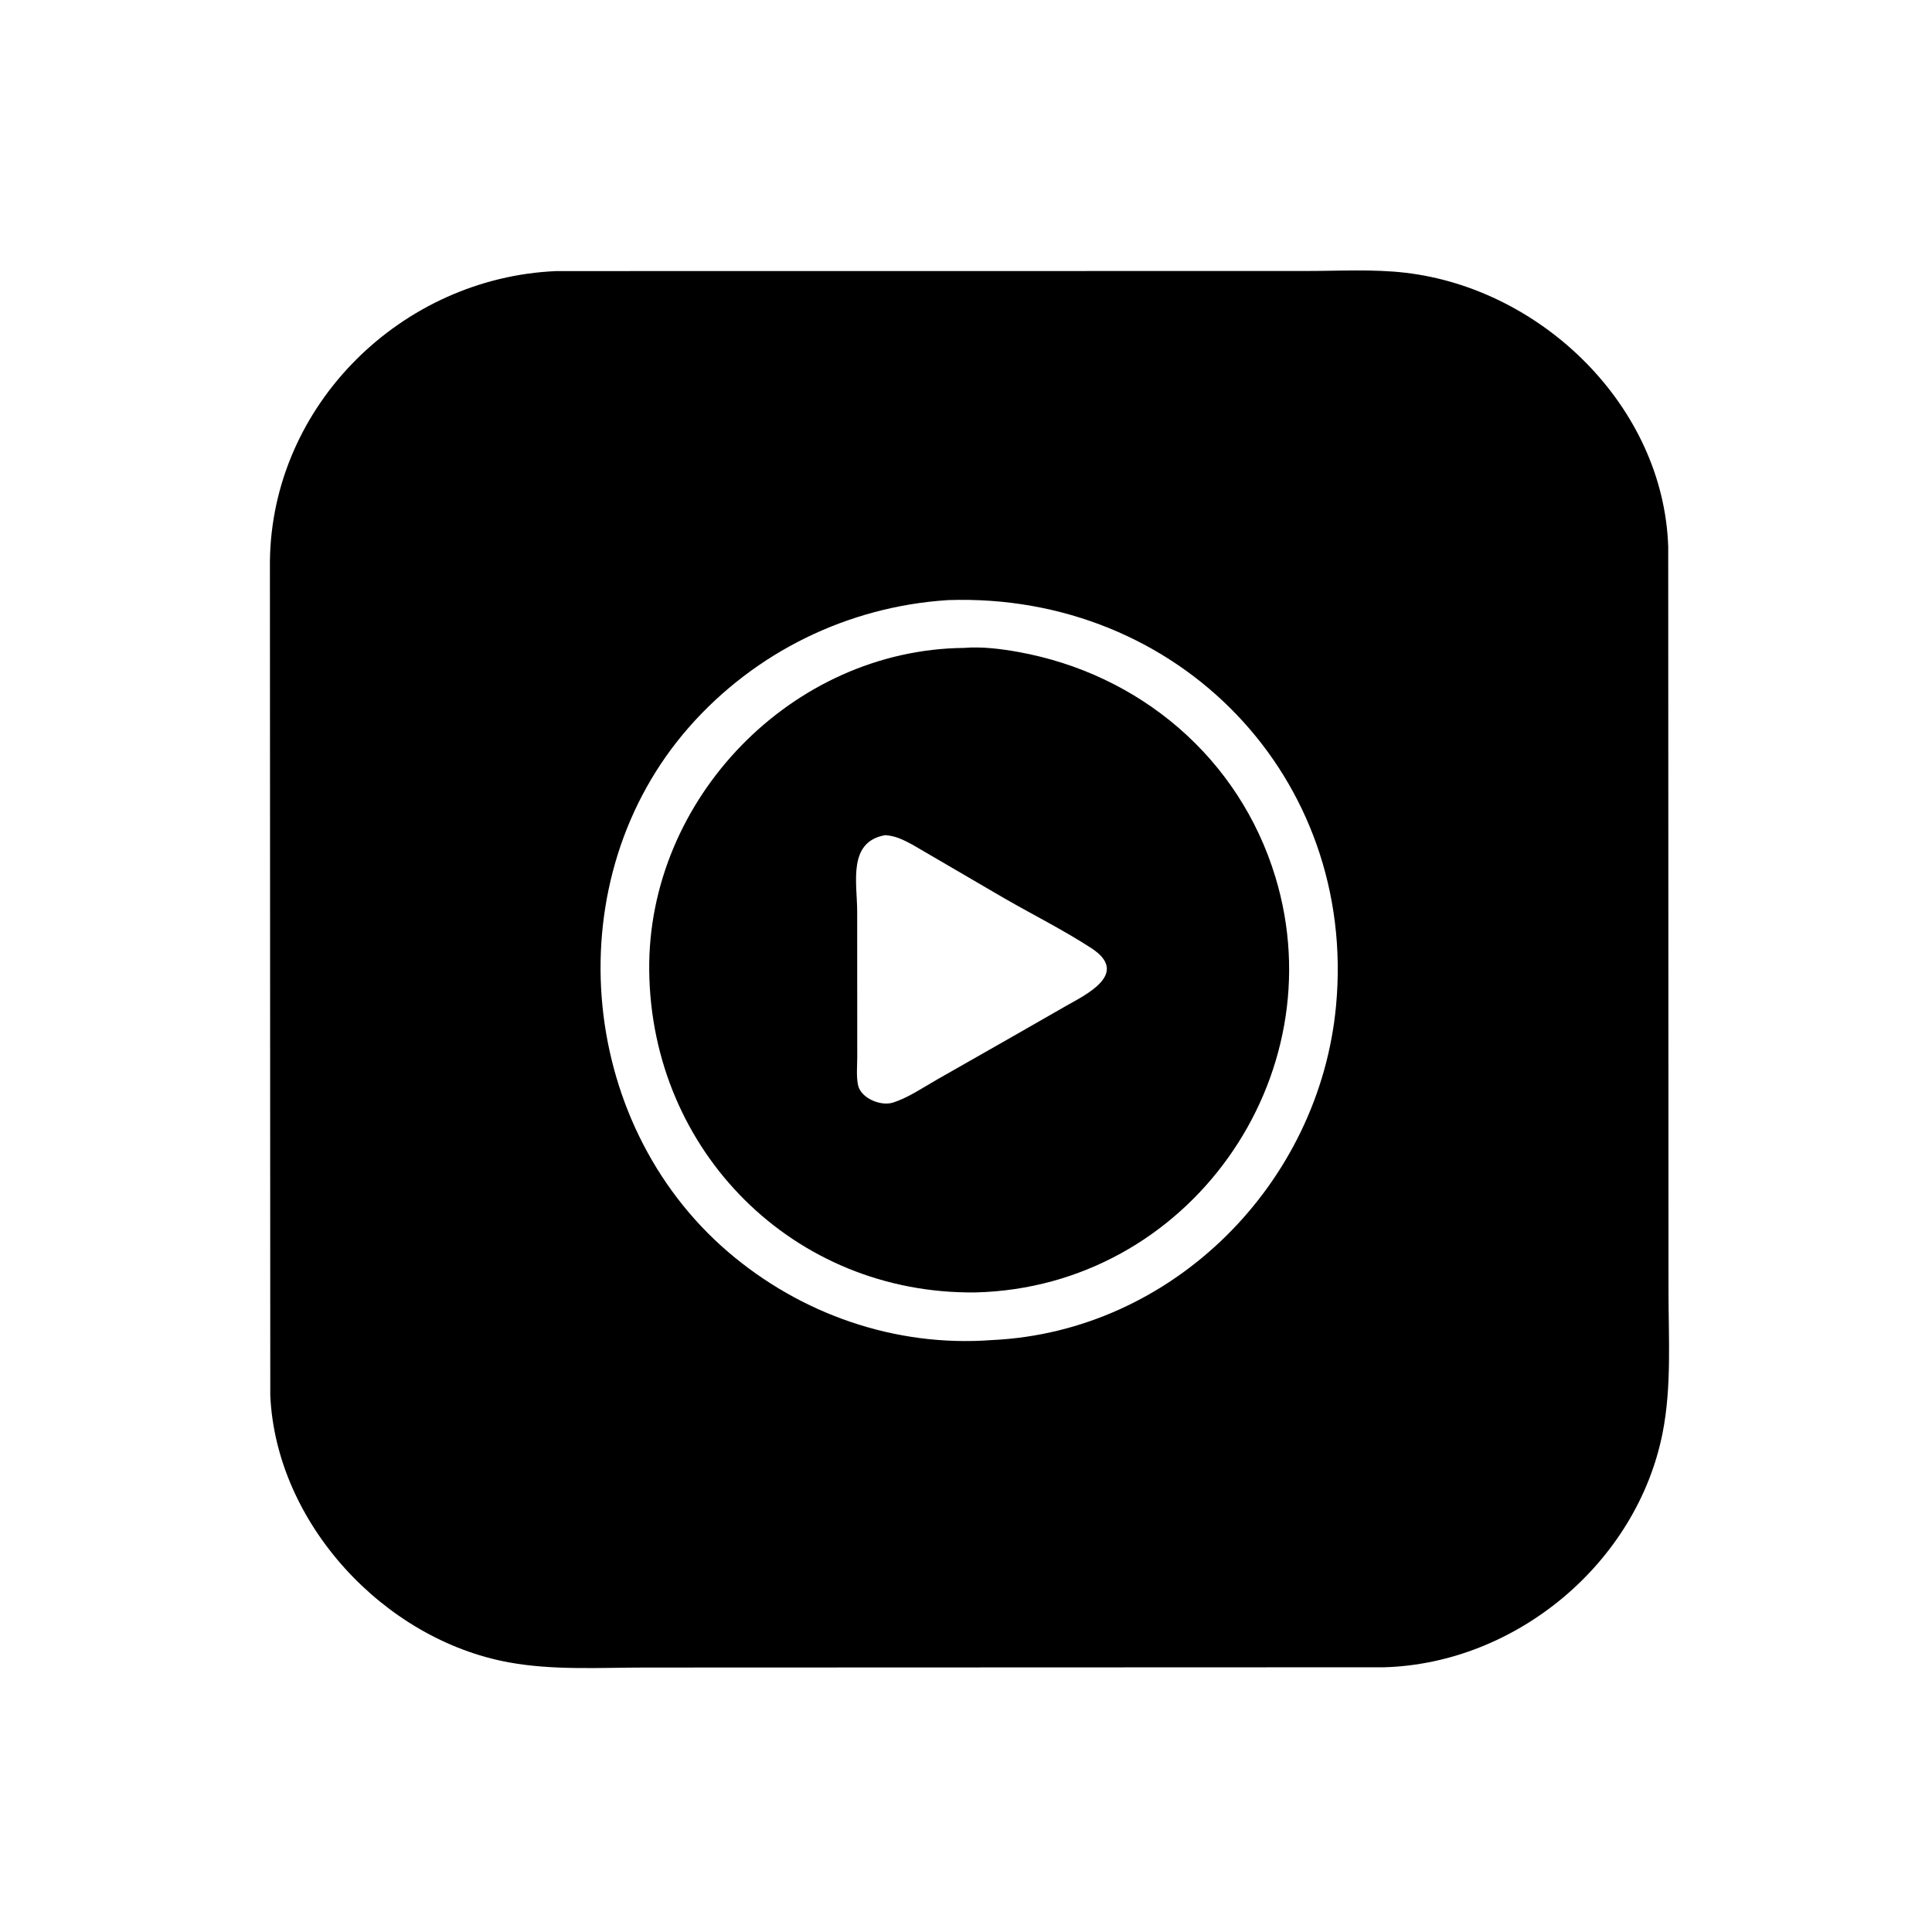
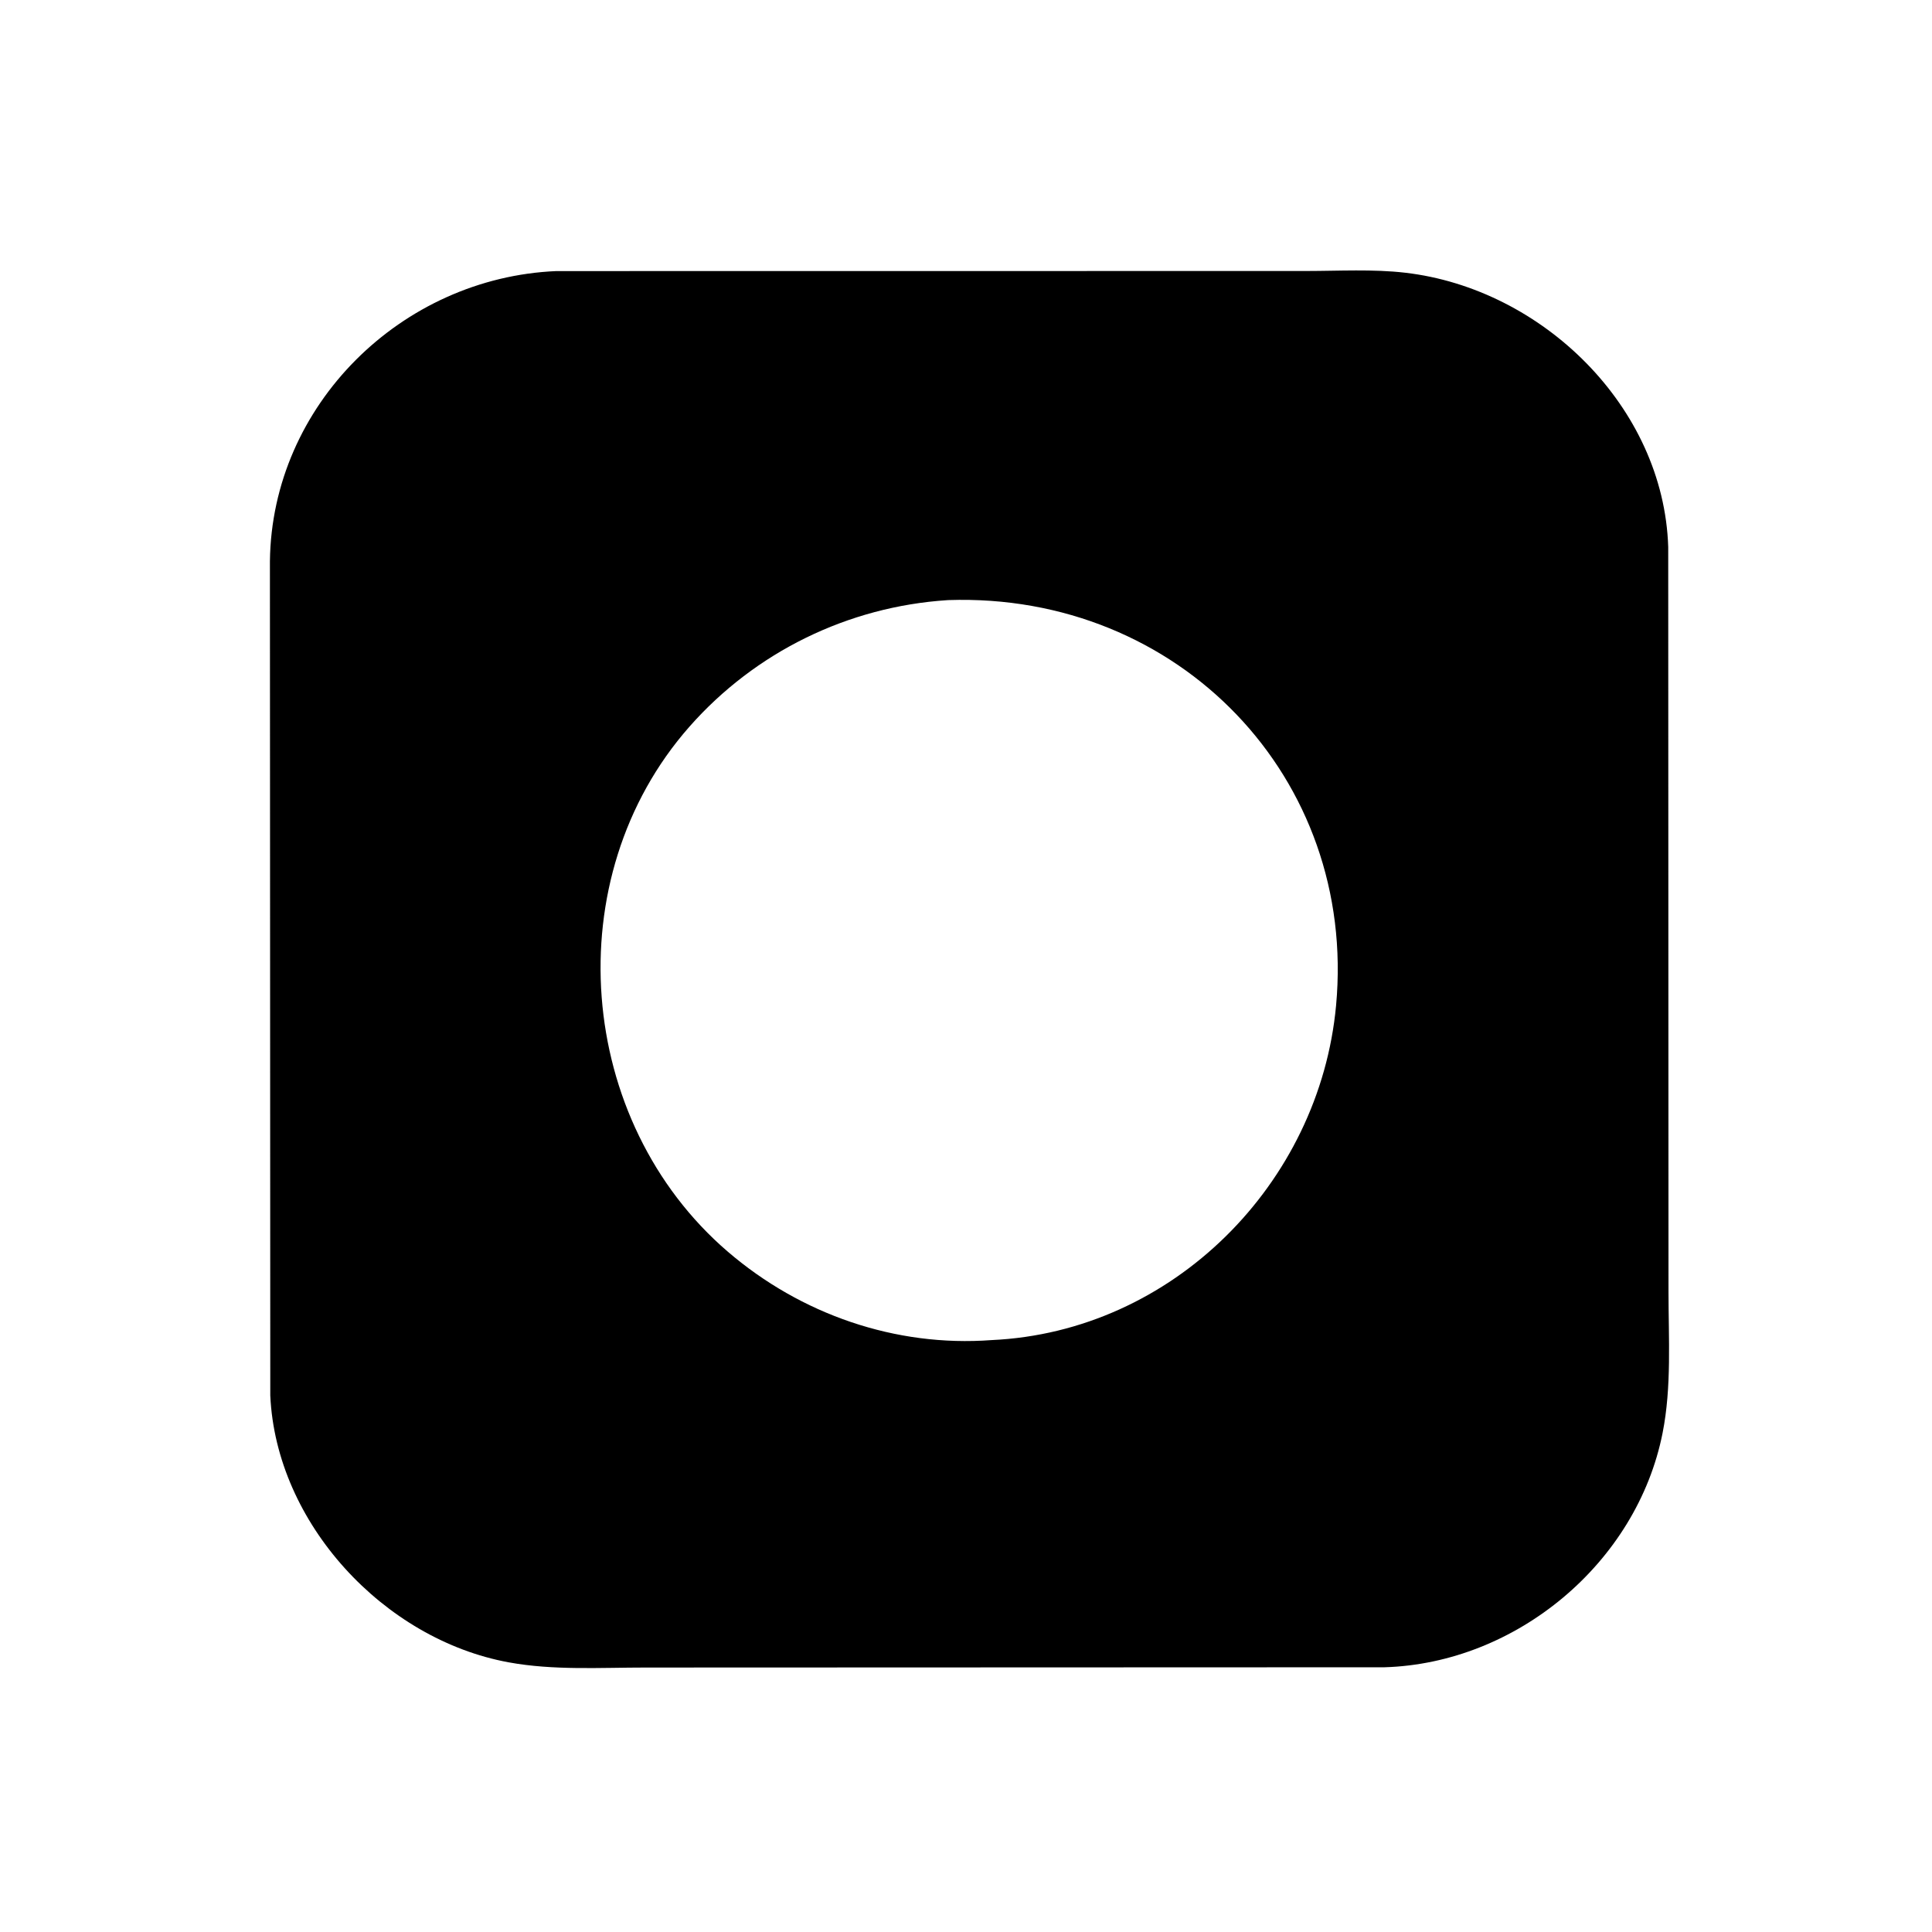
<svg xmlns="http://www.w3.org/2000/svg" version="1.1" style="display: block;" viewBox="0 0 2048 2048" width="640" height="640">
  <path transform="translate(0,0)" fill="rgb(0,0,0)" d="M 1467.5 1767.38 L 684.656 1767.66 C 636.377 1767.65 586.785 1770.87 539.156 1762.13 C 406.985 1737.88 292.661 1614.92 286.505 1479.26 L 286.124 594.909 C 288.063 429.24 425.729 294.283 589.745 287.358 L 1384.88 287.267 C 1419.39 287.249 1455.46 285.12 1489.73 289.117 C 1635.09 306.072 1763.66 431.455 1768.38 579.794 L 1768.68 1368.97 C 1768.69 1418.7 1772.11 1470.06 1762.42 1518.99 C 1735.15 1656.71 1607.45 1763.24 1467.5 1767.38 z M 1004.1 636.194 C 898.915 643.088 800.668 691.073 730.845 770.291 C 589.393 930.776 610.609 1188.68 771.544 1326.86 C 848.861 1393.24 949.225 1428.14 1051.09 1420.55 C 1243.04 1411.84 1398.89 1254.78 1416.31 1065.73 C 1438.51 824.814 1249.87 627.904 1005.23 636.123 L 1004.1 636.194 z" />
-   <path transform="translate(0,0)" fill="rgb(0,0,0)" d="M 1033.95 1370.03 C 841.345 1372.15 690.243 1220.64 688.194 1028.85 C 686.252 846.916 839.555 688.536 1022.02 686.808 C 1040.53 685.254 1060.81 687.771 1079 691.032 C 1207.62 714.089 1313.51 803.002 1351.94 929.556 C 1416.34 1141.65 1260.02 1364.5 1033.95 1370.03 z M 938.297 885.31 C 898.244 892.39 908.645 935.994 908.644 966.24 L 908.716 1120.06 C 908.728 1129.57 907.599 1140.91 909.53 1150.17 C 912.463 1164.23 933.668 1172.8 946.297 1168.86 C 962.705 1163.74 978.393 1152.83 993.323 1144.36 L 1071.04 1100.11 L 1129.77 1066.49 C 1150.75 1054.49 1198.51 1032.07 1156.69 1004.95 C 1127.26 985.869 1095.13 969.771 1064.69 952.269 L 966.972 895.243 C 957.457 890.171 949.146 885.943 938.297 885.31 z" />
</svg>